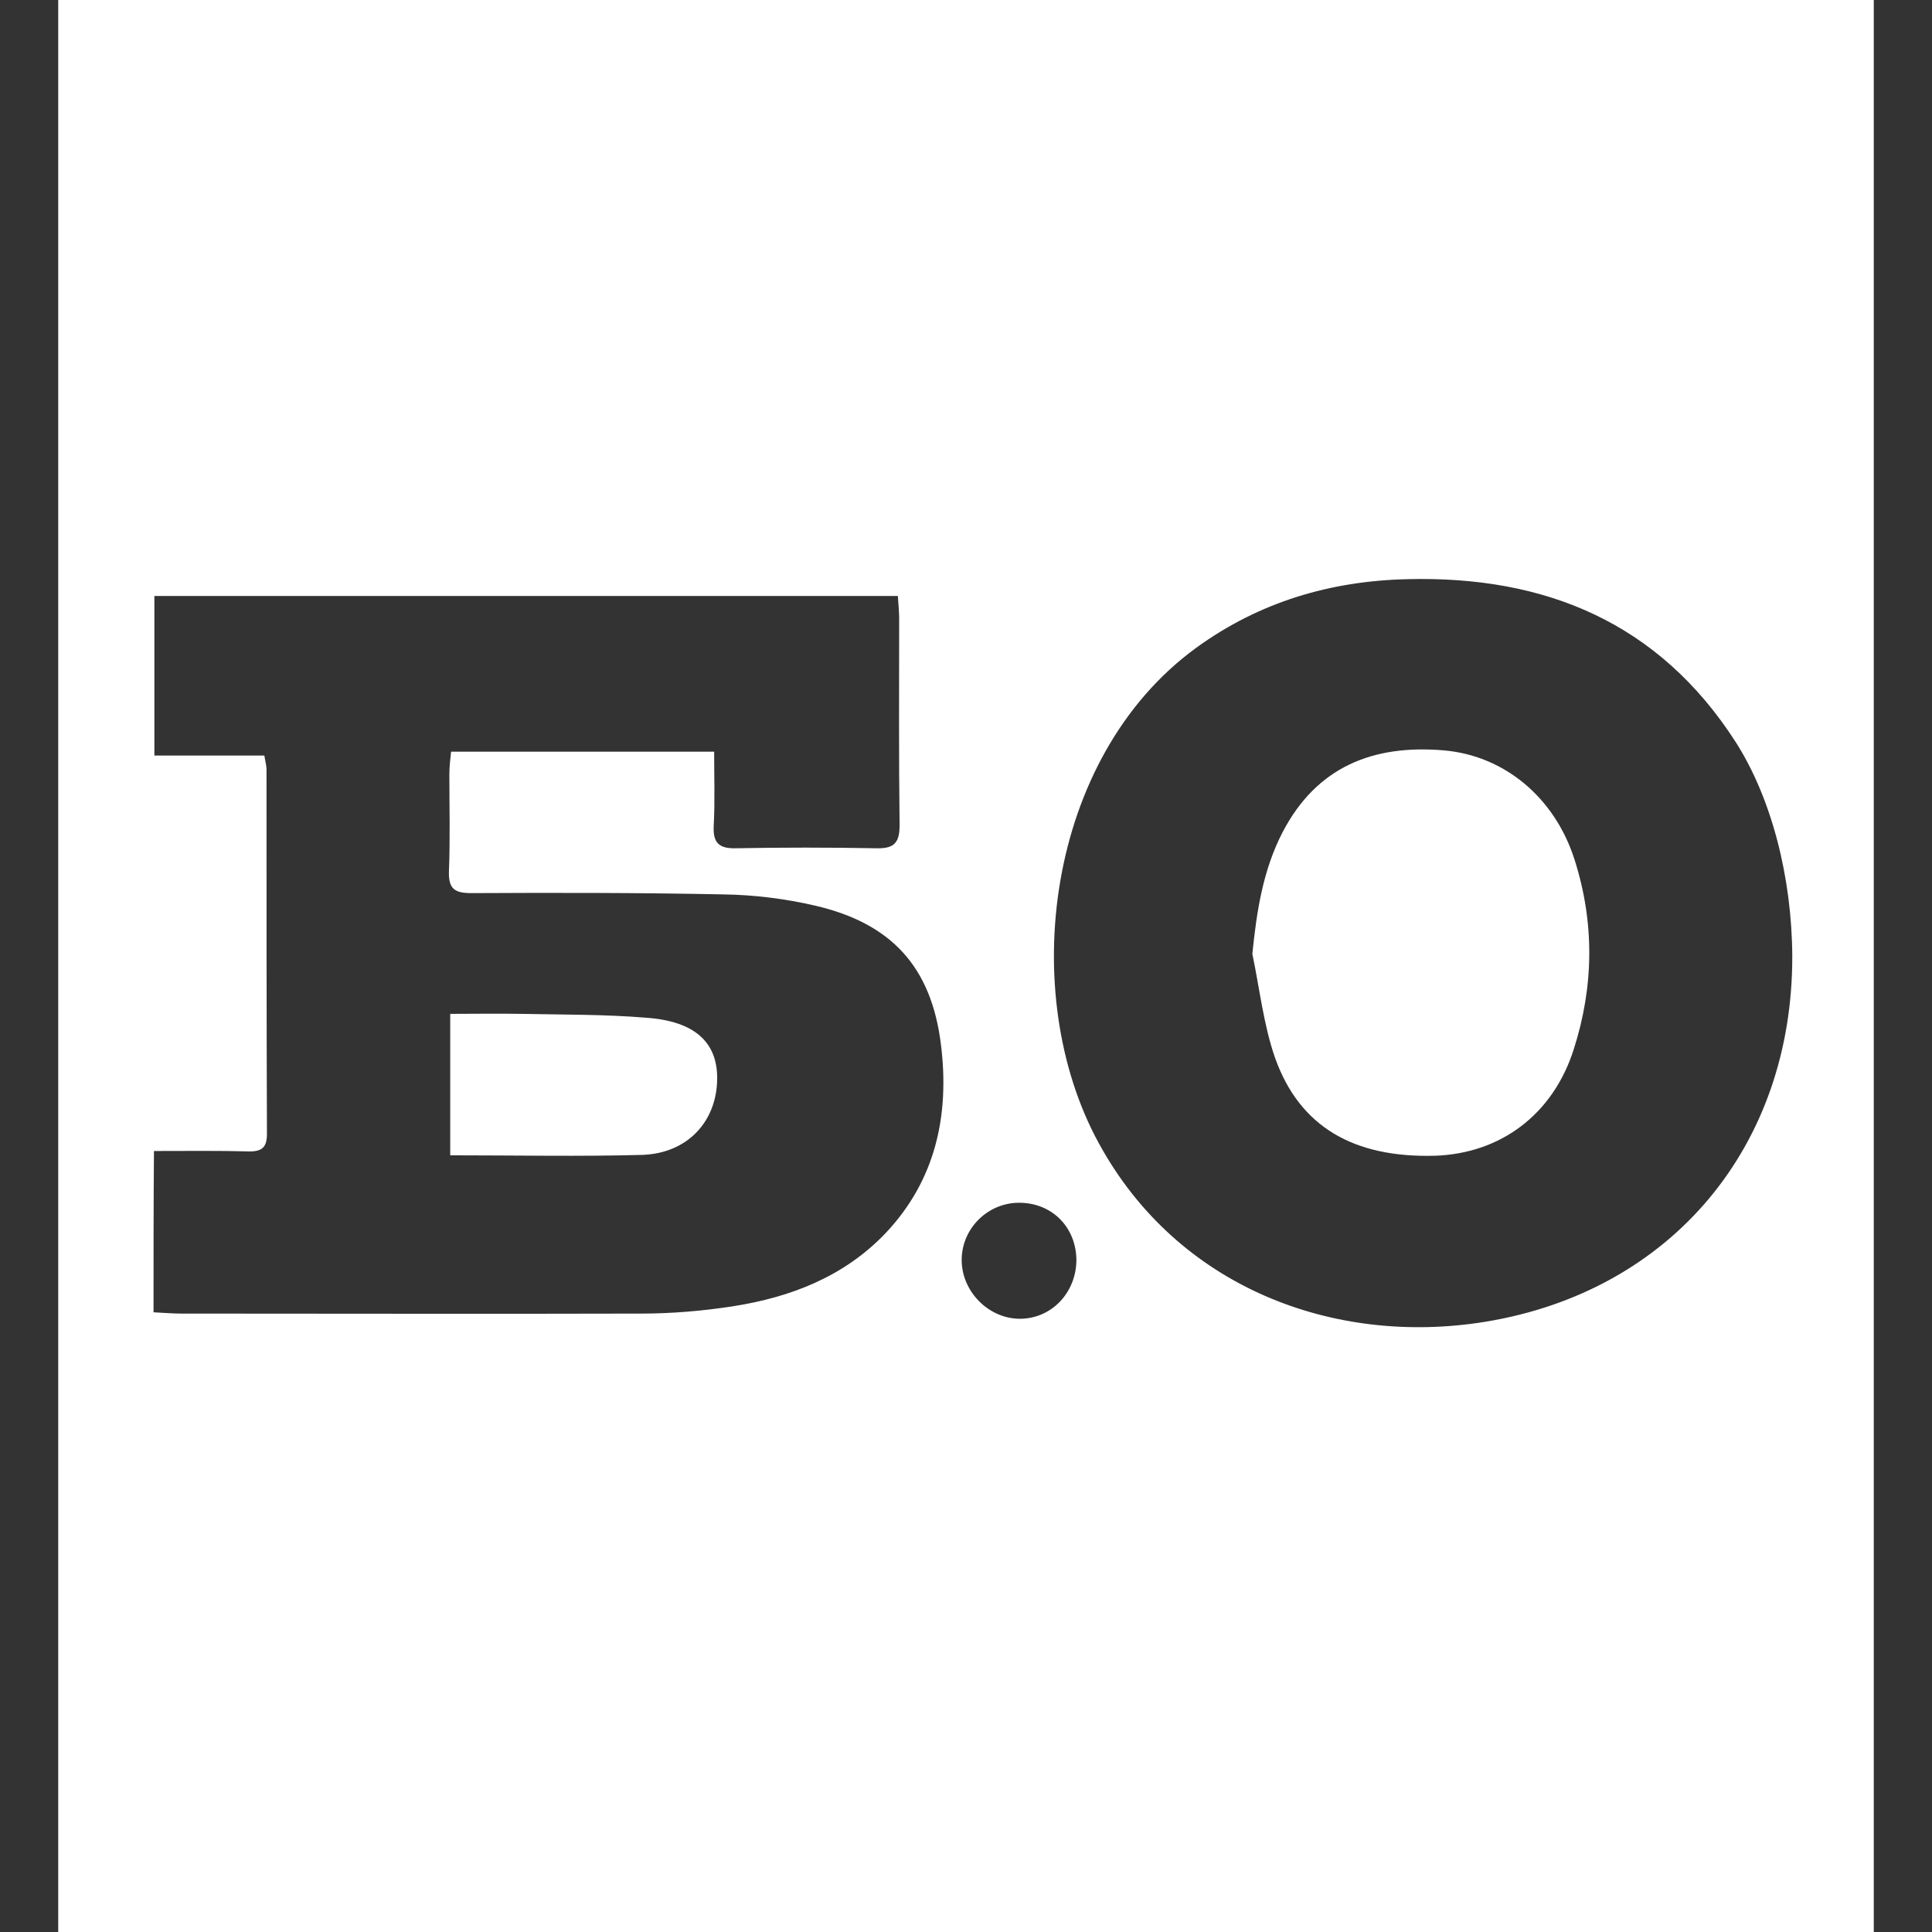
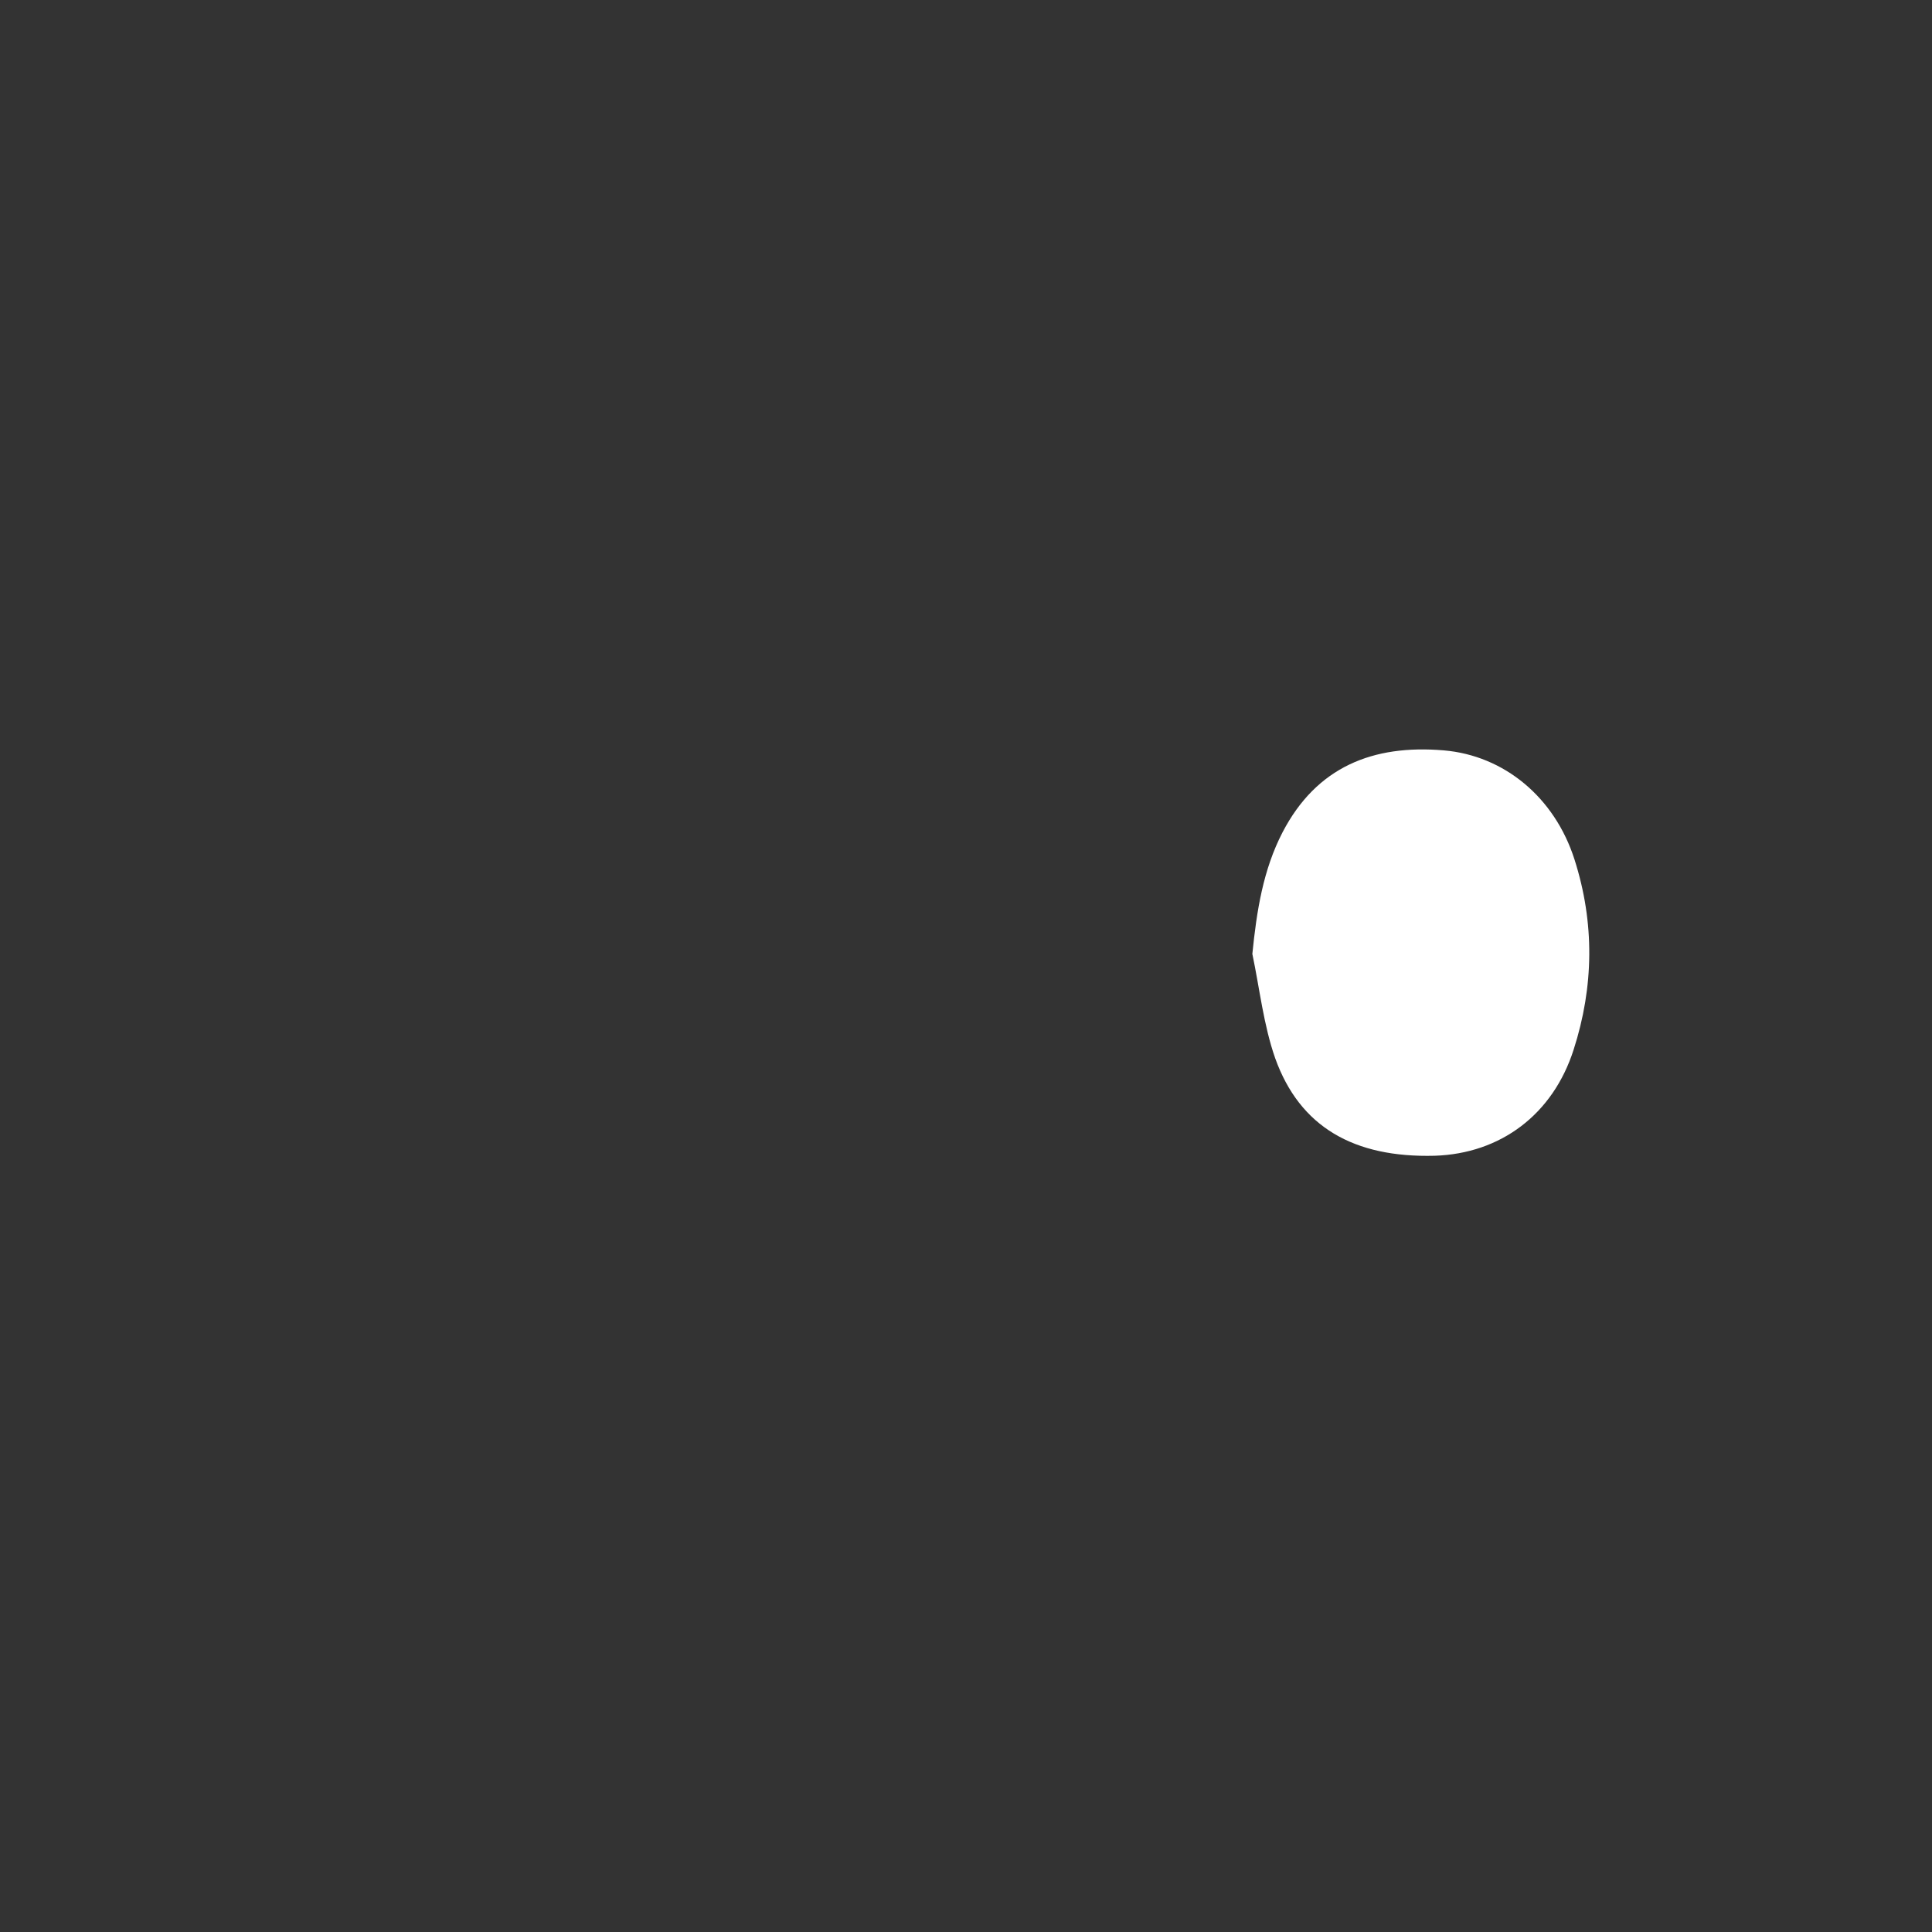
<svg xmlns="http://www.w3.org/2000/svg" version="1.1" id="Слой_1" x="0px" y="0px" viewBox="0 0 448 448" style="enable-background:new 0 0 448 448;" xml:space="preserve">
  <rect x="0" y="0" width="448" height="448" fill="#333333" stroke="none" />
  <g>
    <g fill="#FFFFFF" stroke="none">
-       <path d="M434.5,448c-140.3,0-280.6,0-421,0c0-149.3,0-298.5,0-448c140.3,0,280.6,0,421,0    C434.5,149.3,434.5,298.6,434.5,448z M35.6,304.3c2.2,0.1,4.3,0.3,6.5,0.3c35.5,0,71,0.1,106.5,0c7.1,0,14.3-0.6,21.4-1.7    c13.4-2.1,25.8-6.9,35.4-17c11.6-12.3,14.8-27.4,12.8-43.6c-2.2-18.1-11.5-28.2-29.2-32.3c-6.9-1.6-14.1-2.5-21.2-2.6    c-19.5-0.4-39-0.4-58.5-0.3c-3.9,0-5.3-1-5.2-5c0.3-7.5,0.1-15,0.1-22.5c0-1.8,0.2-3.5,0.4-5.3c20.5,0,40.4,0,61,0    c0,5.9,0.2,11.6-0.1,17.2c-0.2,3.9,1.2,5.3,5.1,5.2c10.8-0.2,21.7-0.2,32.5,0c4,0.1,5.5-1,5.5-5.3c-0.2-16-0.1-32-0.1-48    c0-1.7-0.2-3.5-0.3-5.2c-57.9,0-115.2,0-172.4,0c0,12.5,0,24.5,0,37c8.7,0,17,0,25.5,0c0.2,1.3,0.5,2.3,0.5,3.2    c0,28.2,0,56.4,0.1,84.5c0,3-1,4.1-4,4.1c-7.3-0.2-14.6-0.1-22.2-0.1C35.6,279.6,35.6,291.7,35.6,304.3z M415.6,221.7    c-0.1-18.3-4.8-36.6-13.1-49.6c-17.8-27.7-44.1-38.6-76.1-37.8c-17.9,0.4-34.4,5.3-49,15.9c-34.9,25.4-41.6,80.2-22.6,114.9    c18.2,33.4,54.5,47.1,89.6,41.4C387.8,299.4,415.7,265.6,415.6,221.7z M249.6,292.3c0-7.6-5.5-13.3-13.1-13.4    c-7.3-0.1-13.4,5.8-13.5,13.1c-0.1,7.4,6.2,13.8,13.5,13.8S249.5,299.8,249.6,292.3z" />
-       <path d="M104.4,267.9c0-11.1,0-21.6,0-32.8c5.7,0,11.2-0.1,16.6,0c9.6,0.2,19.3,0.1,28.9,0.9    c11.2,0.8,16.5,5.7,16.4,14.2c-0.1,9.8-6.8,17.2-17.3,17.6C134.4,268.2,119.8,267.9,104.4,267.9z" />
      <path d="M290.4,221.2c1-10,2.5-19.5,7-28.2c7.9-15.2,21-20.4,37.4-19c14,1.2,25.7,10.9,30.3,25.3    c4.7,14.7,4.5,29.5-0.2,44.1c-4.8,15-16.9,24.1-32.2,24.6c-18.8,0.5-31.3-6.7-37-22.6C293,237.7,292.1,229.3,290.4,221.2z" />
    </g>
  </g>
</svg>